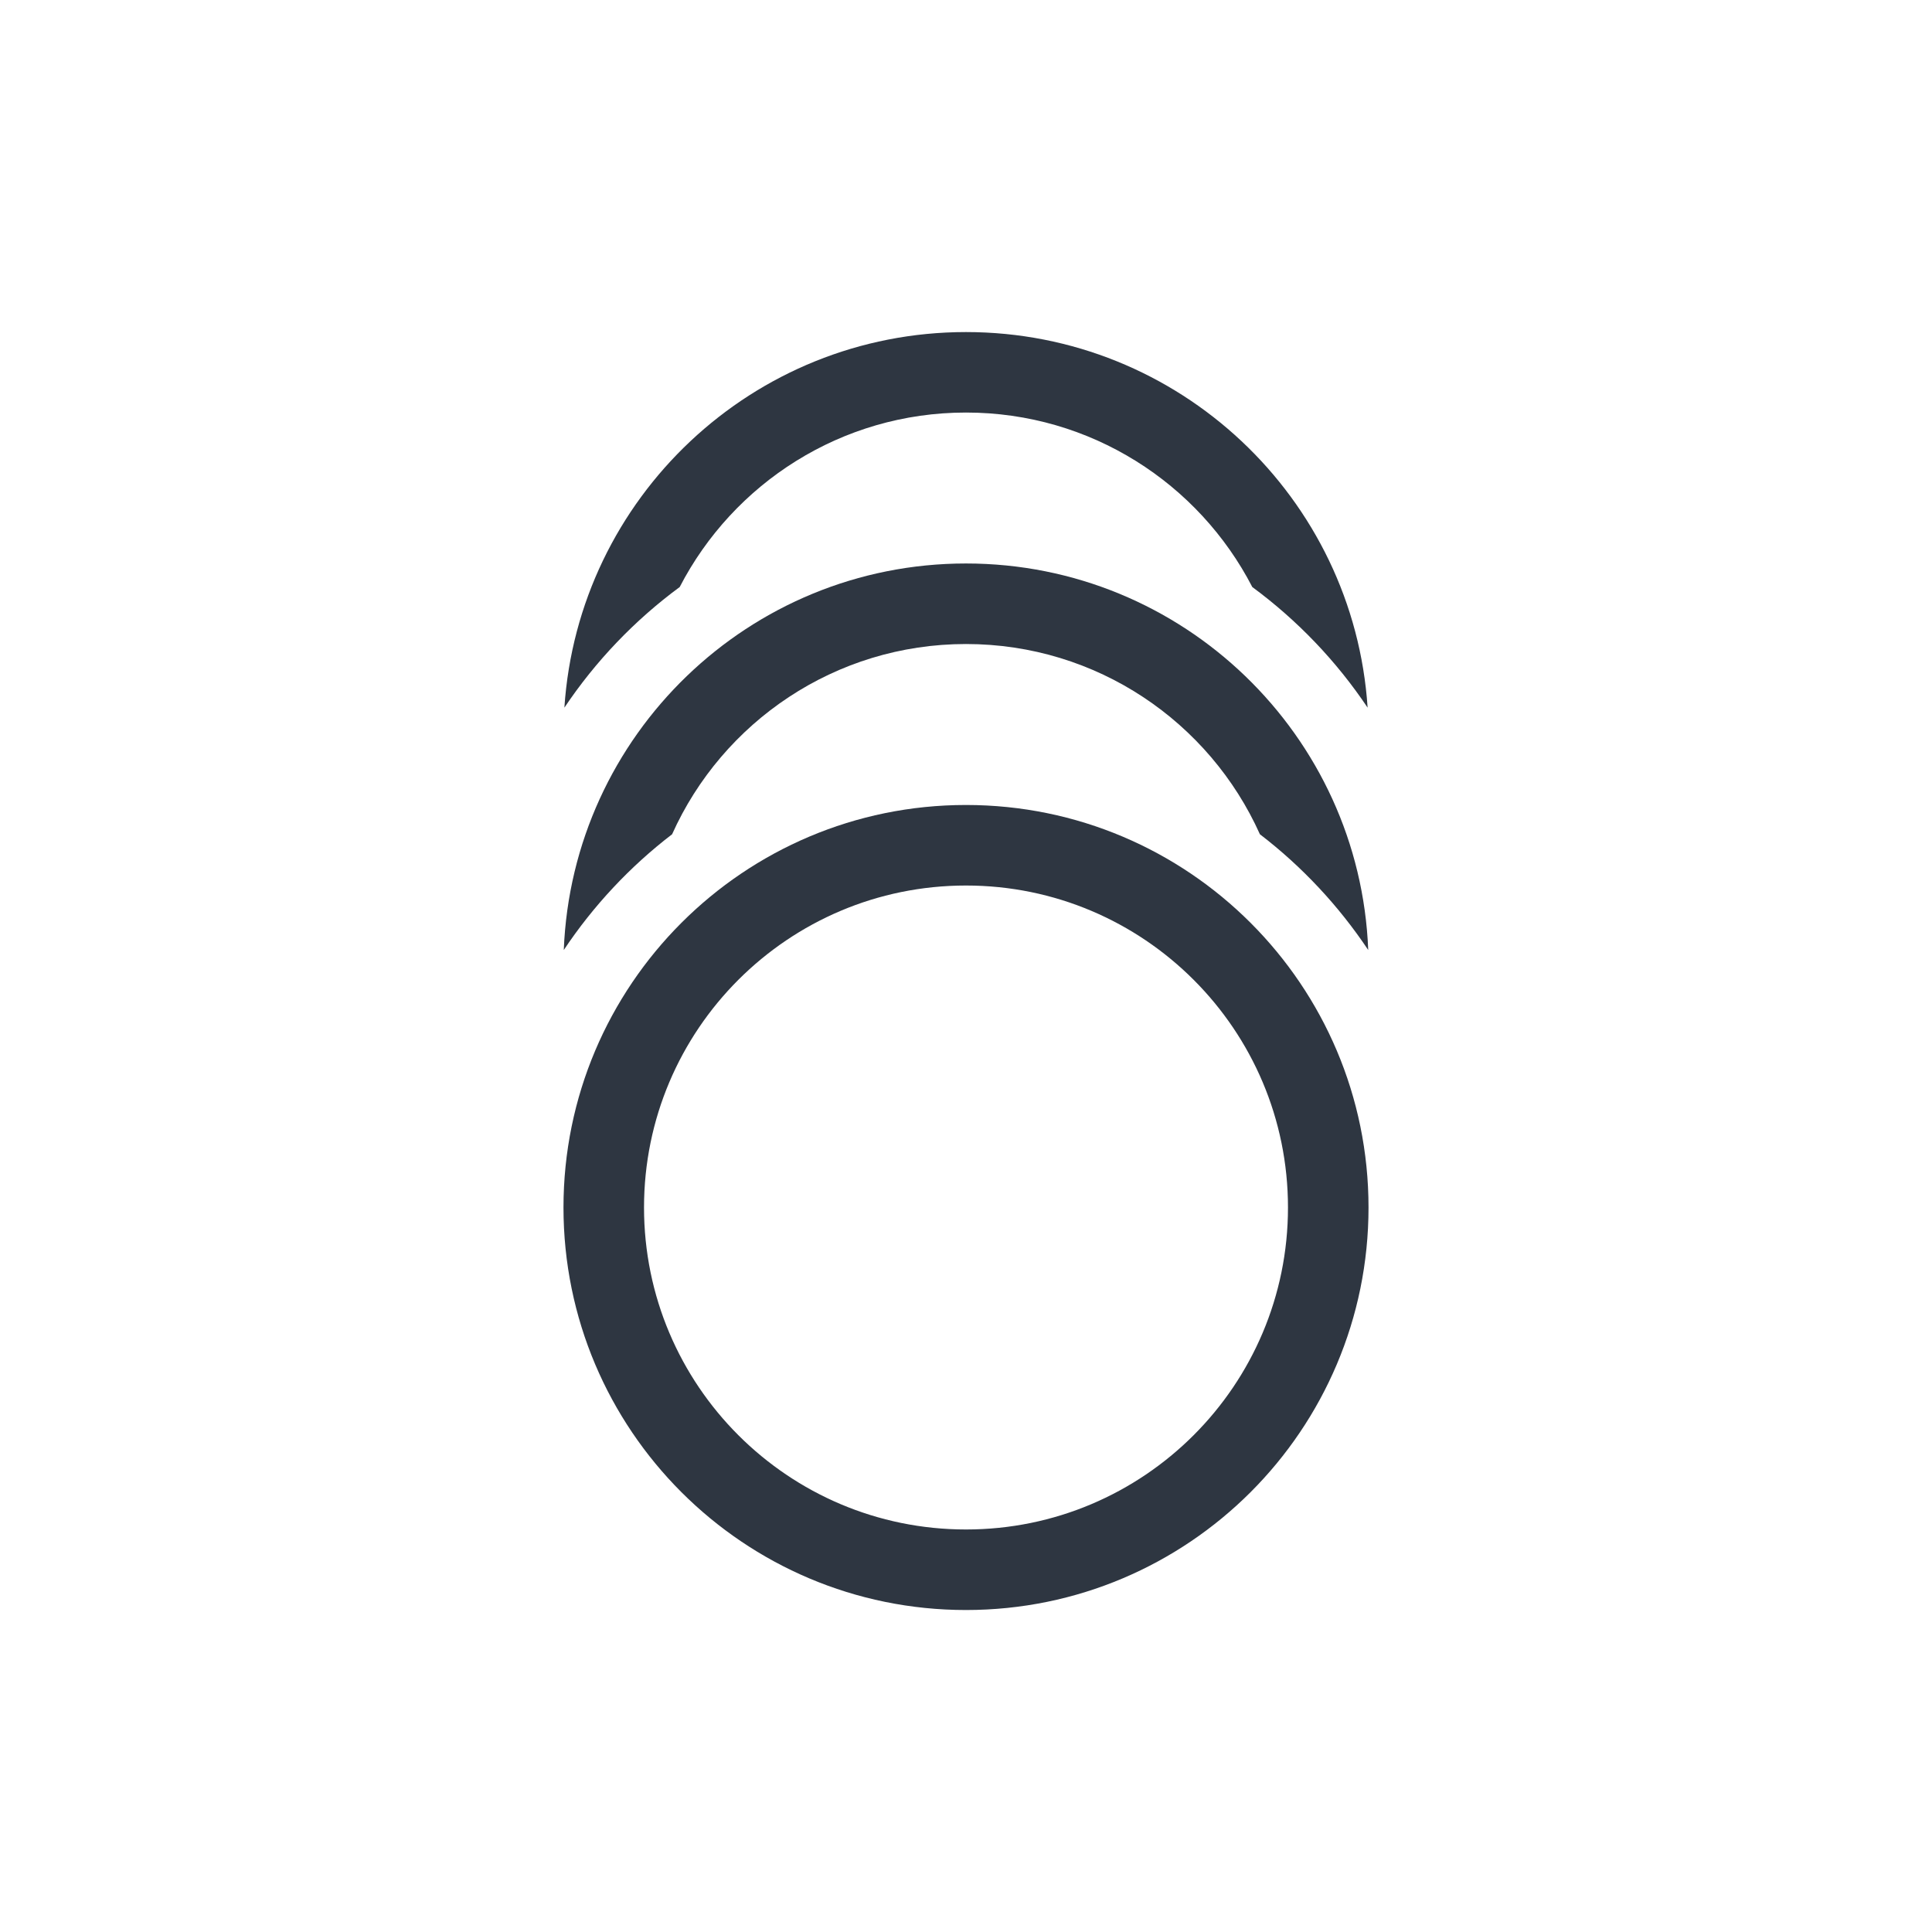
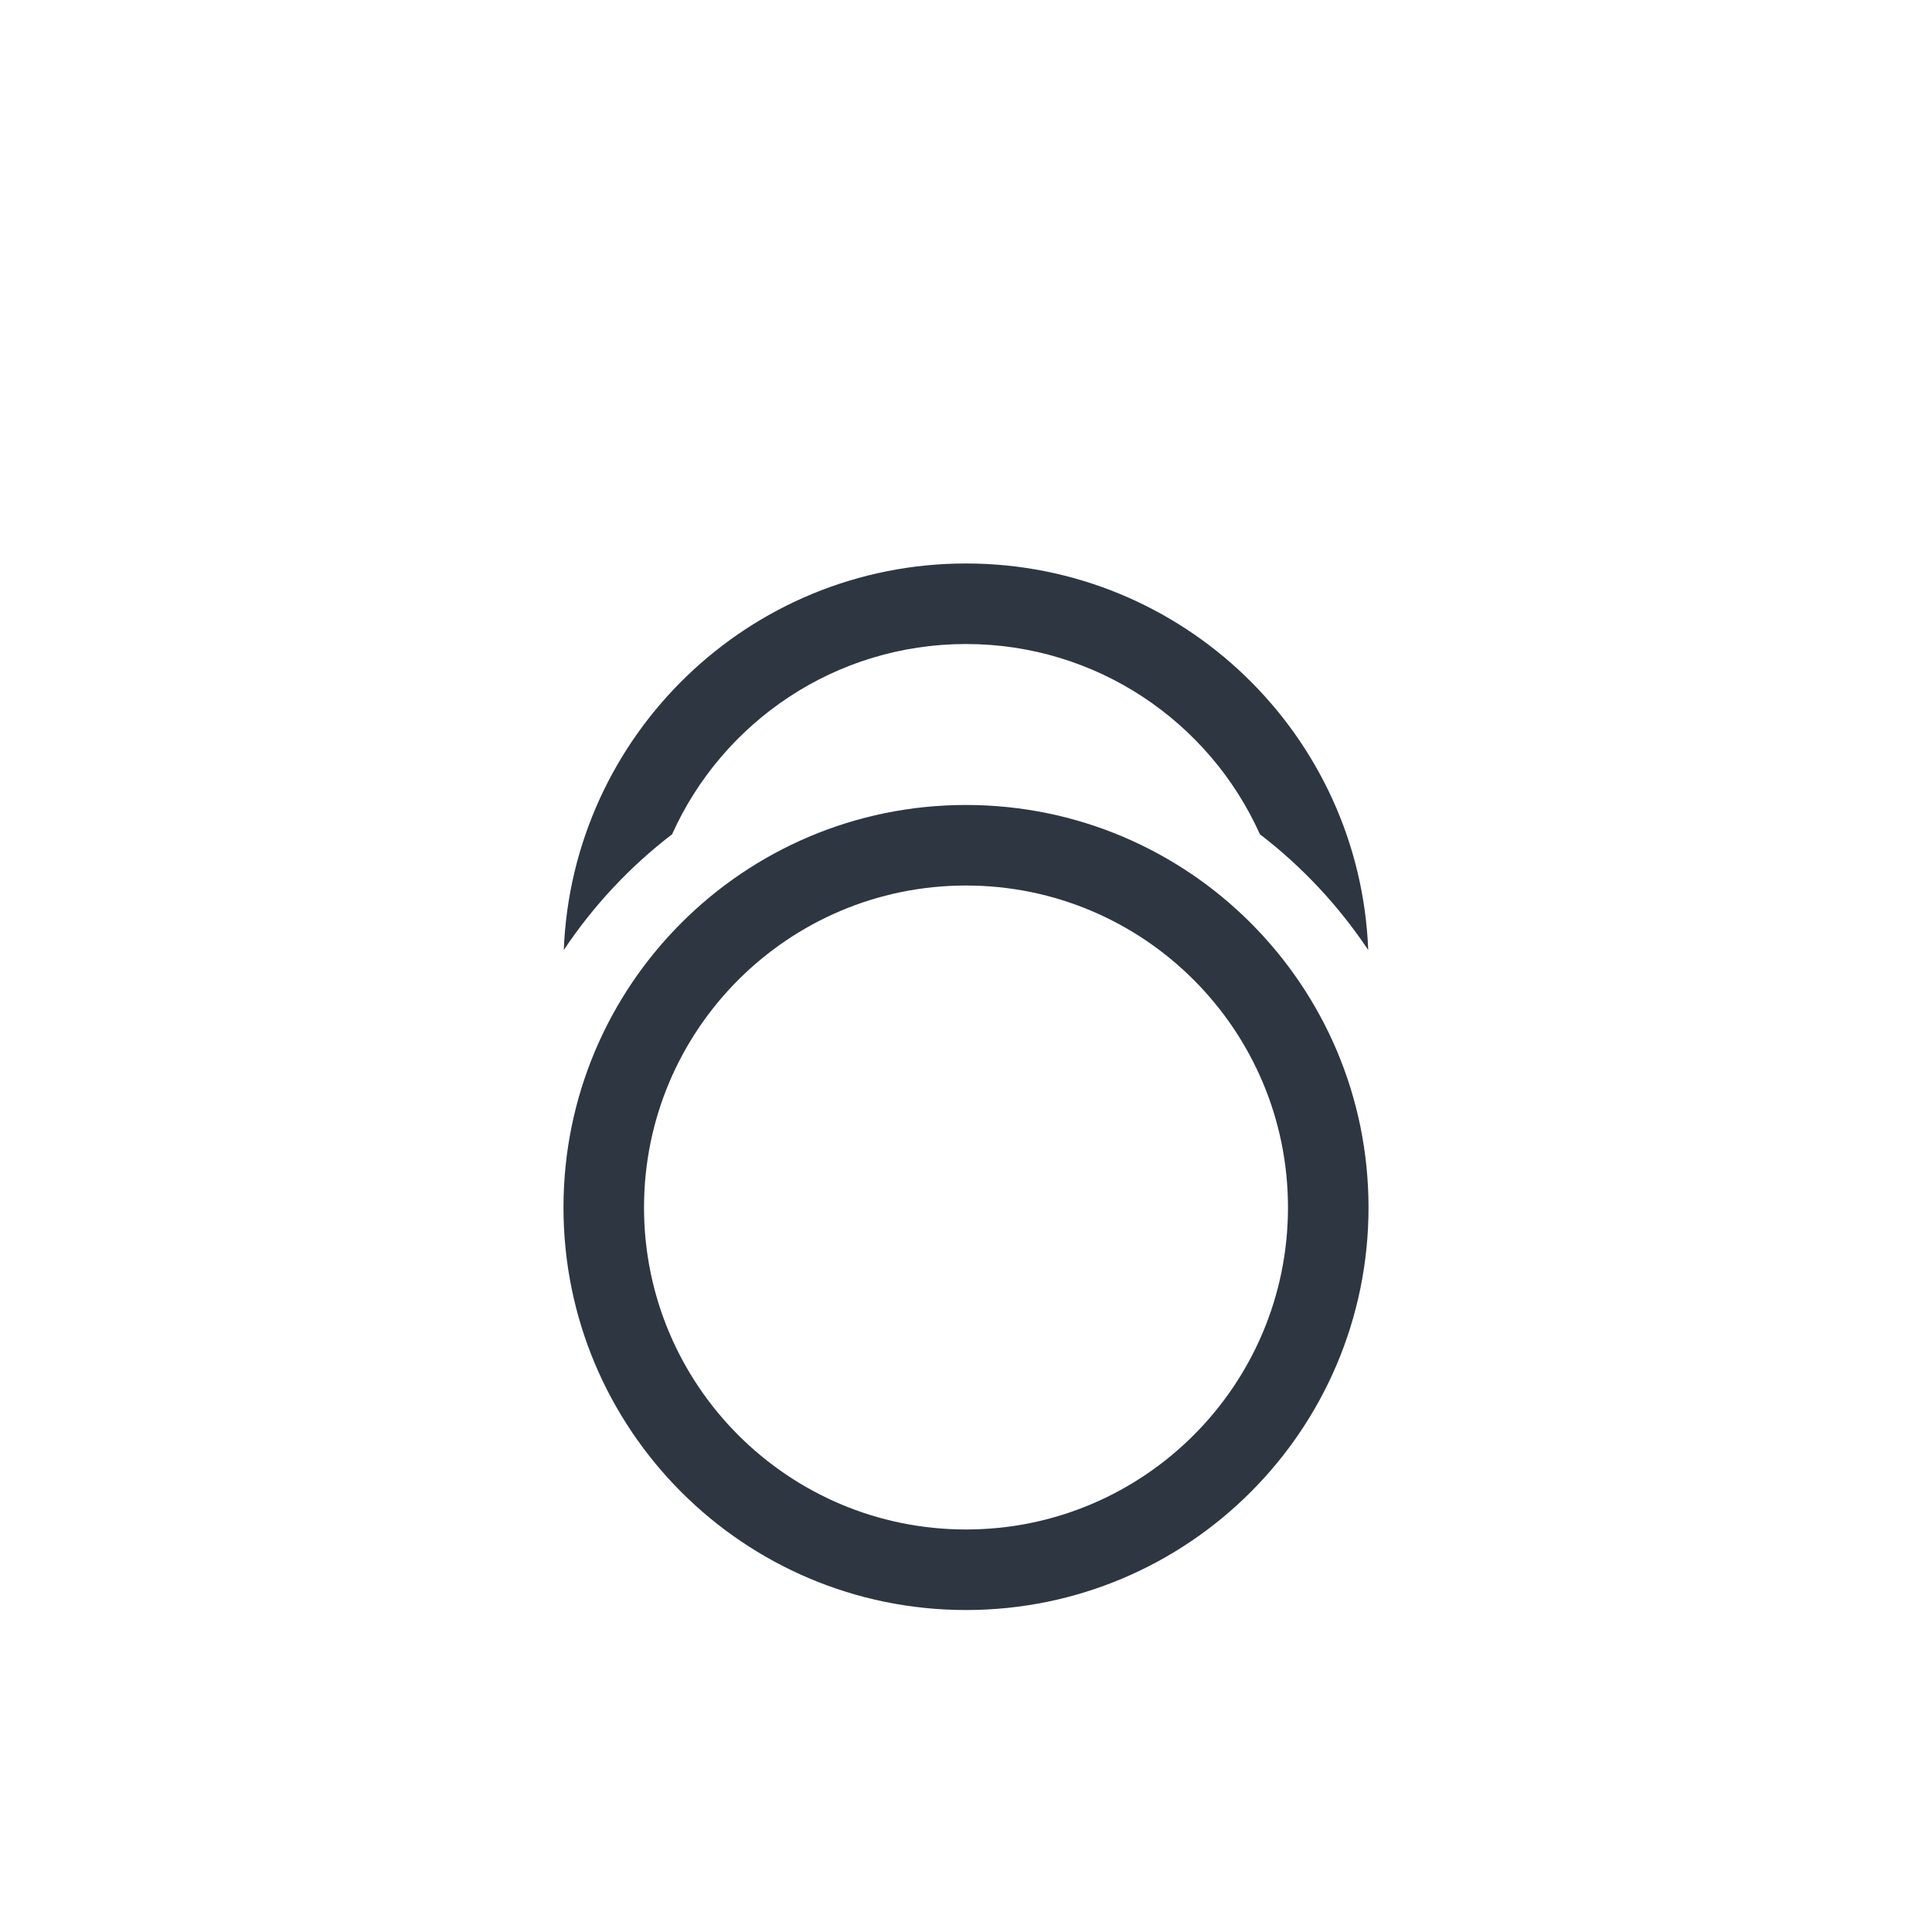
<svg xmlns="http://www.w3.org/2000/svg" width="32" height="32" viewBox="0 0 32 32" fill="none">
-   <path d="M16 5.5C19.532 5.5 22.423 8.247 22.652 11.721C22.135 10.949 21.488 10.273 20.742 9.723C19.855 8.007 18.065 6.833 16 6.833C13.935 6.833 12.145 8.007 11.258 9.723C10.512 10.273 9.865 10.949 9.348 11.721C9.577 8.247 12.468 5.5 16 5.5Z" fill="#2E3641" />
  <path d="M22.662 15.735C22.523 12.176 19.593 9.333 16 9.333C12.407 9.333 9.478 12.176 9.338 15.735C9.827 15.002 10.434 14.353 11.132 13.818C11.966 11.96 13.832 10.667 16 10.667C18.168 10.667 20.034 11.96 20.868 13.818C21.566 14.353 22.172 15.002 22.662 15.735Z" fill="#2E3641" />
  <path fill-rule="evenodd" clip-rule="evenodd" d="M16 26.667C19.682 26.667 22.667 23.682 22.667 20C22.667 16.318 19.682 13.333 16 13.333C12.318 13.333 9.333 16.318 9.333 20C9.333 23.682 12.318 26.667 16 26.667ZM16 25.333C18.945 25.333 21.333 22.945 21.333 20C21.333 17.055 18.945 14.667 16 14.667C13.055 14.667 10.667 17.055 10.667 20C10.667 22.945 13.055 25.333 16 25.333Z" fill="#2E3641" />
</svg>